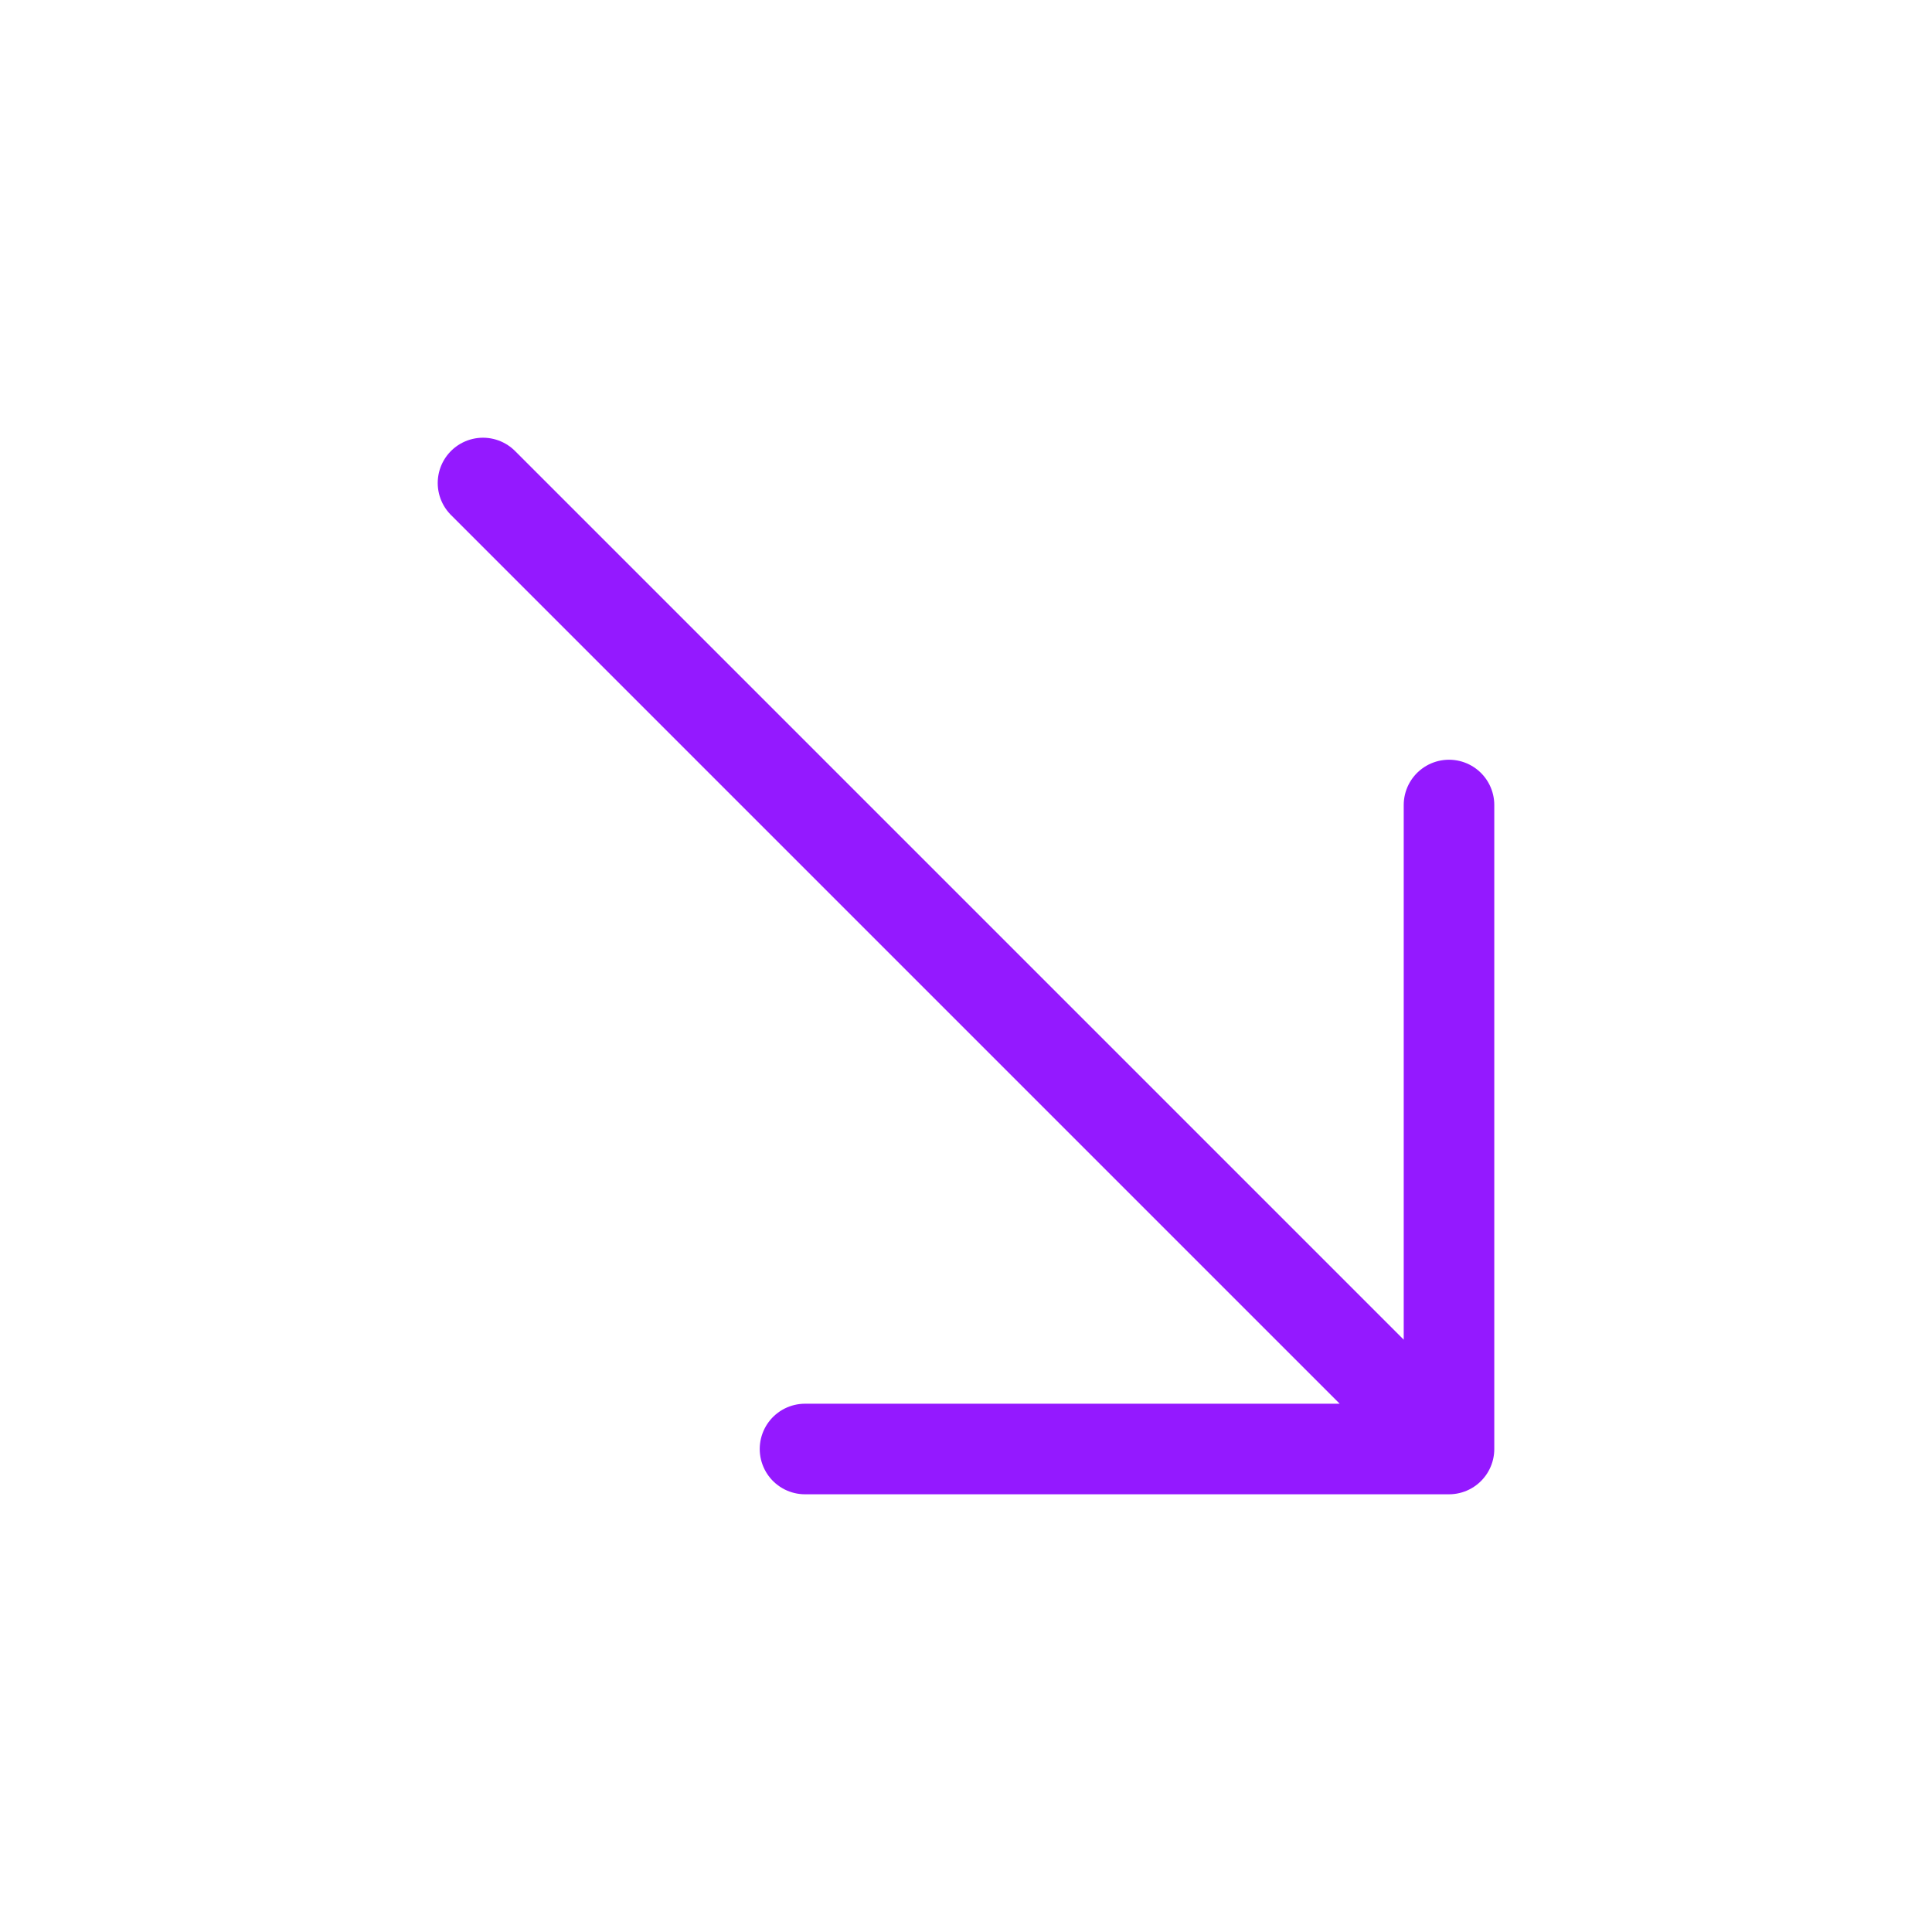
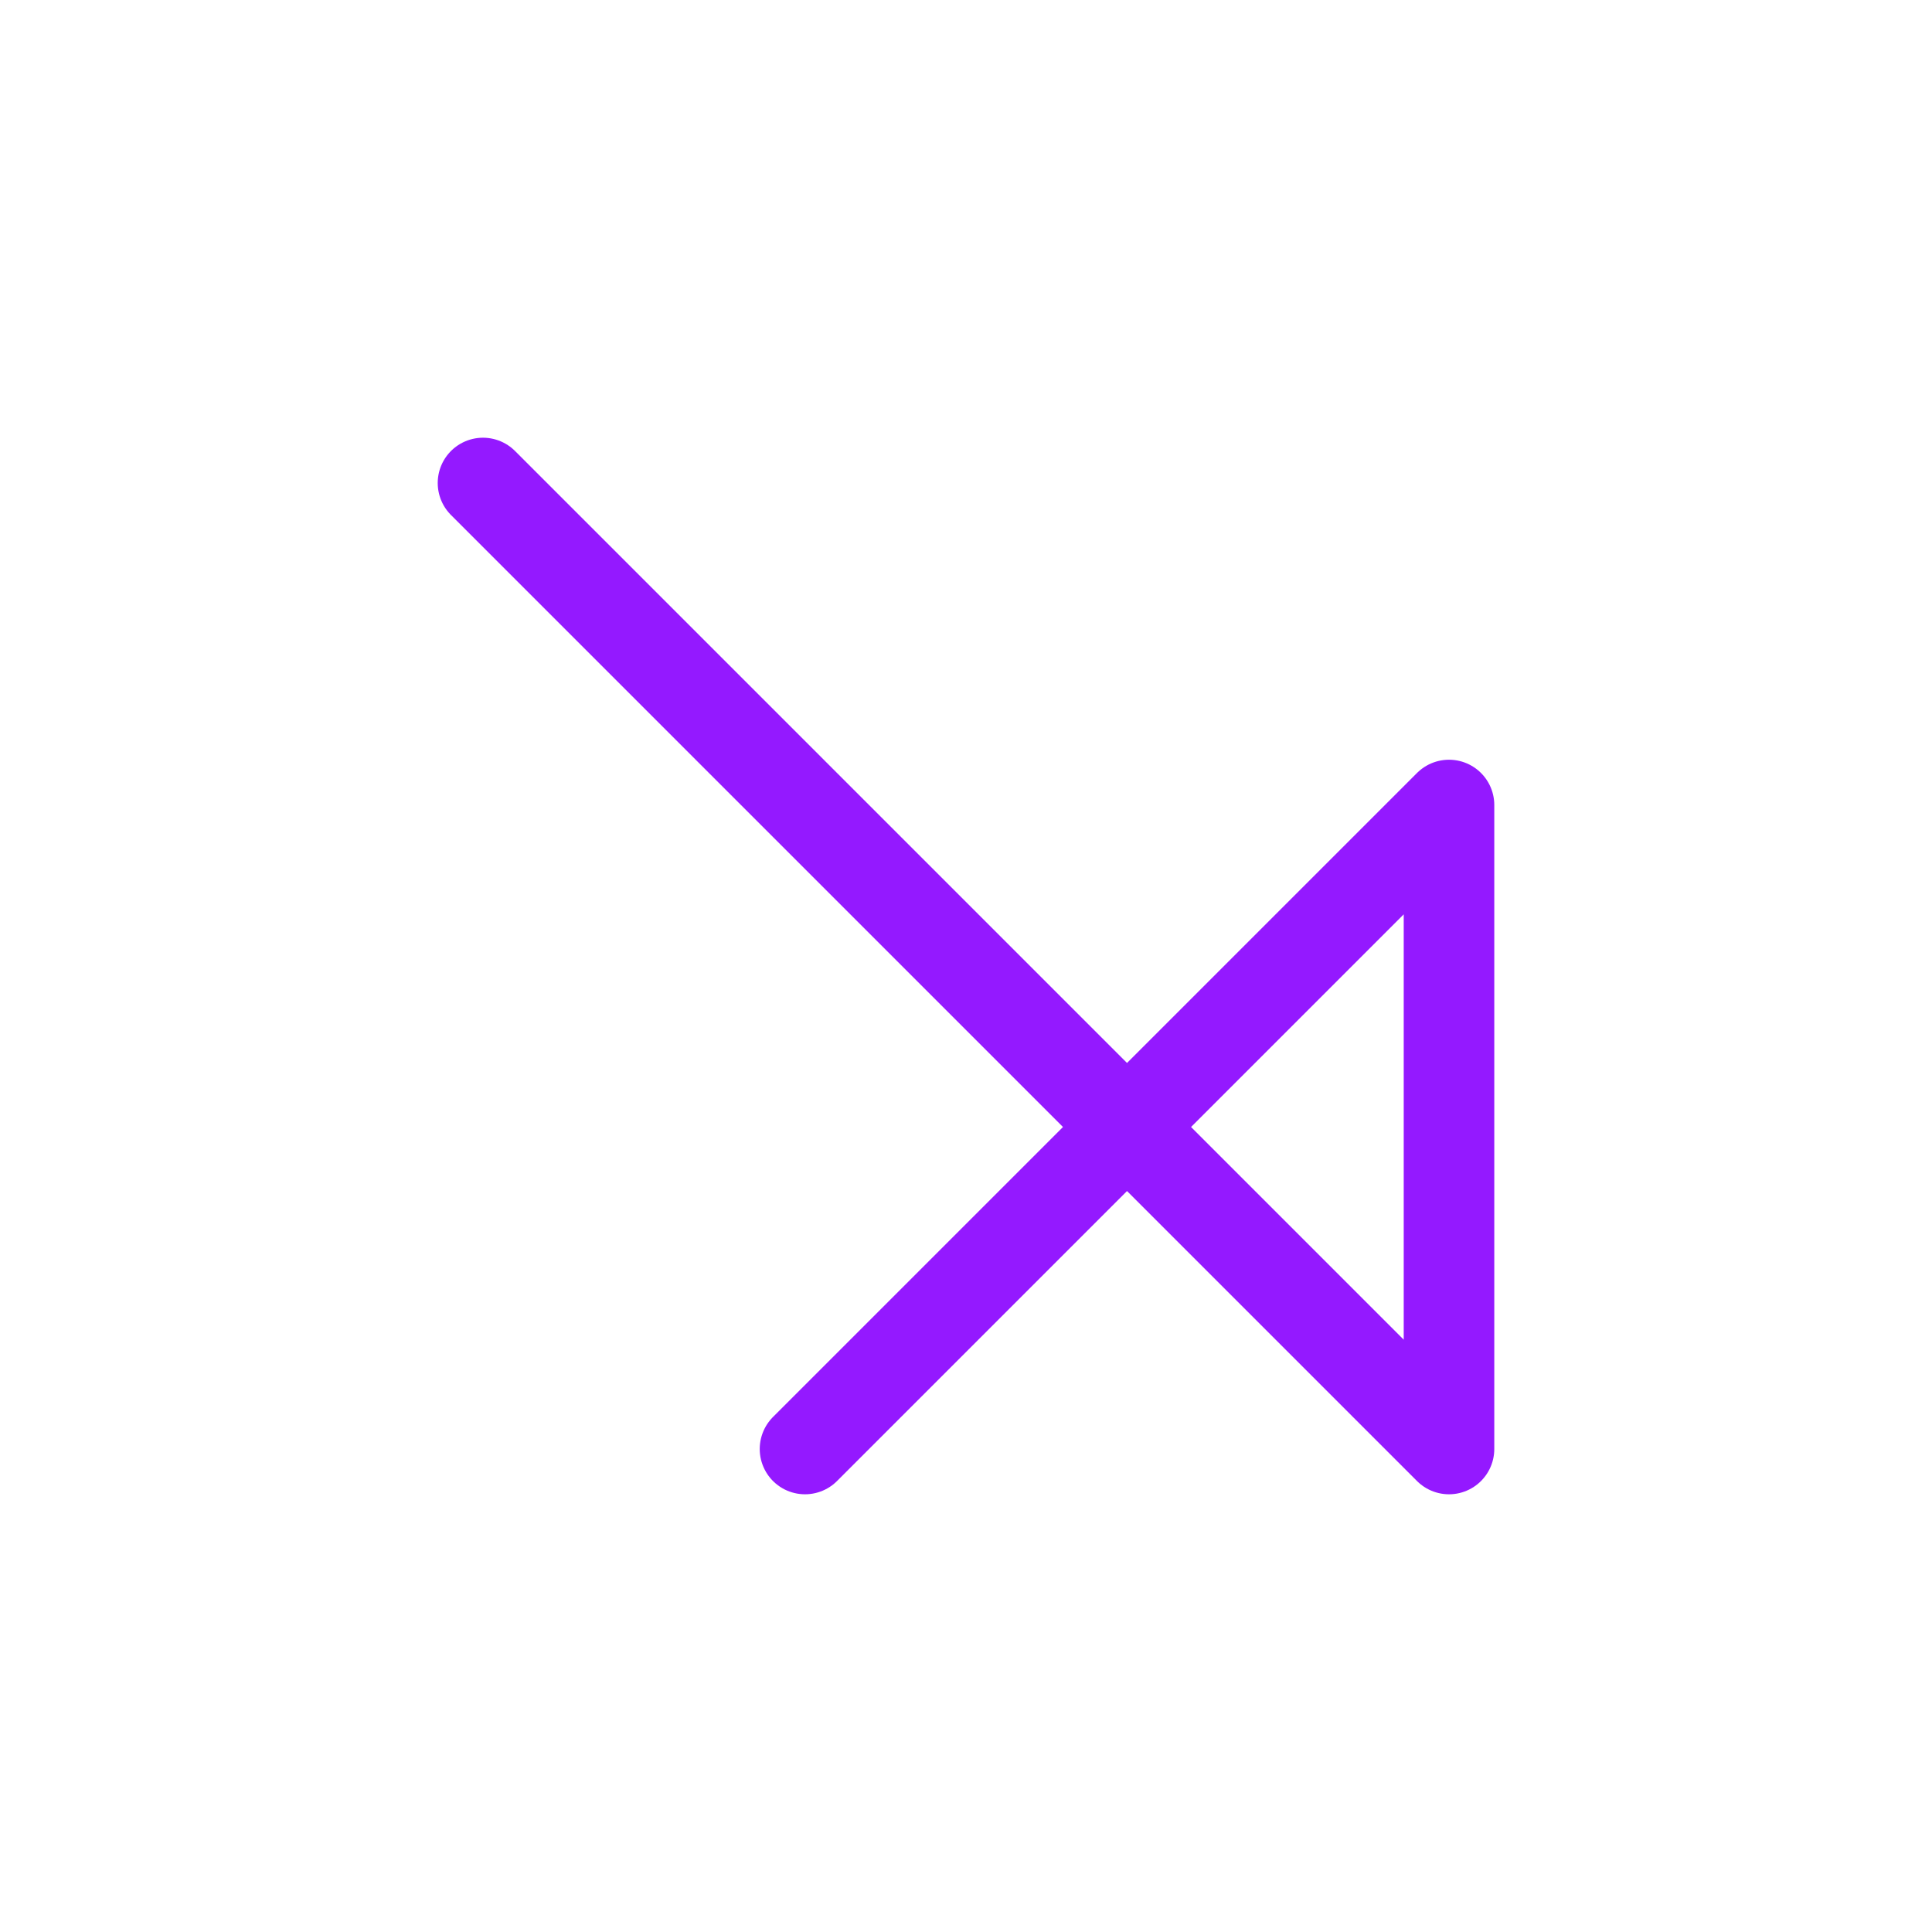
<svg xmlns="http://www.w3.org/2000/svg" width="64" height="64" viewBox="0 0 64 64" fill="none">
-   <path d="M16 16L48 48M48 48L48 26.667M48 48L26.667 48" stroke="#9419FF" stroke-width="3" stroke-linecap="round" stroke-linejoin="round" />
+   <path d="M16 16L48 48M48 48L48 26.667L26.667 48" stroke="#9419FF" stroke-width="3" stroke-linecap="round" stroke-linejoin="round" />
</svg>